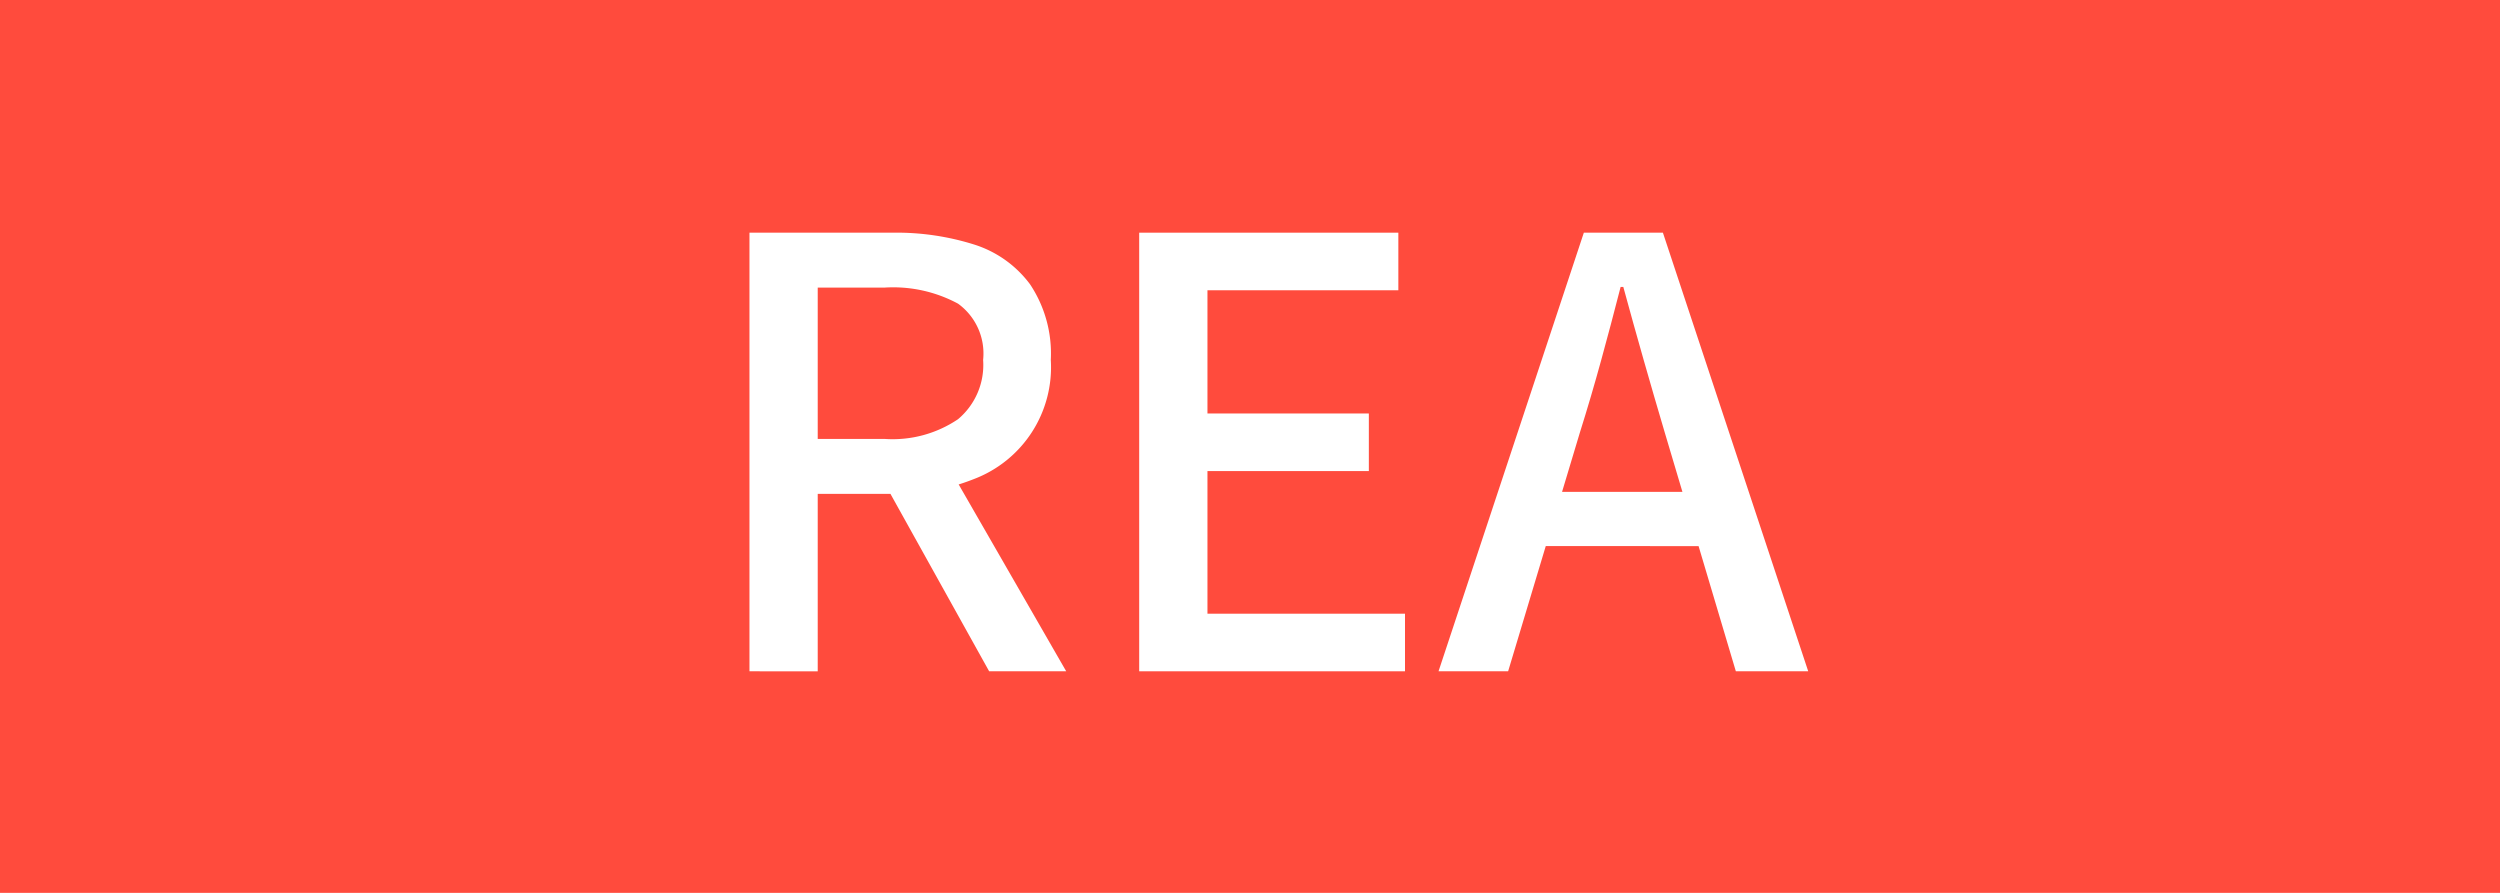
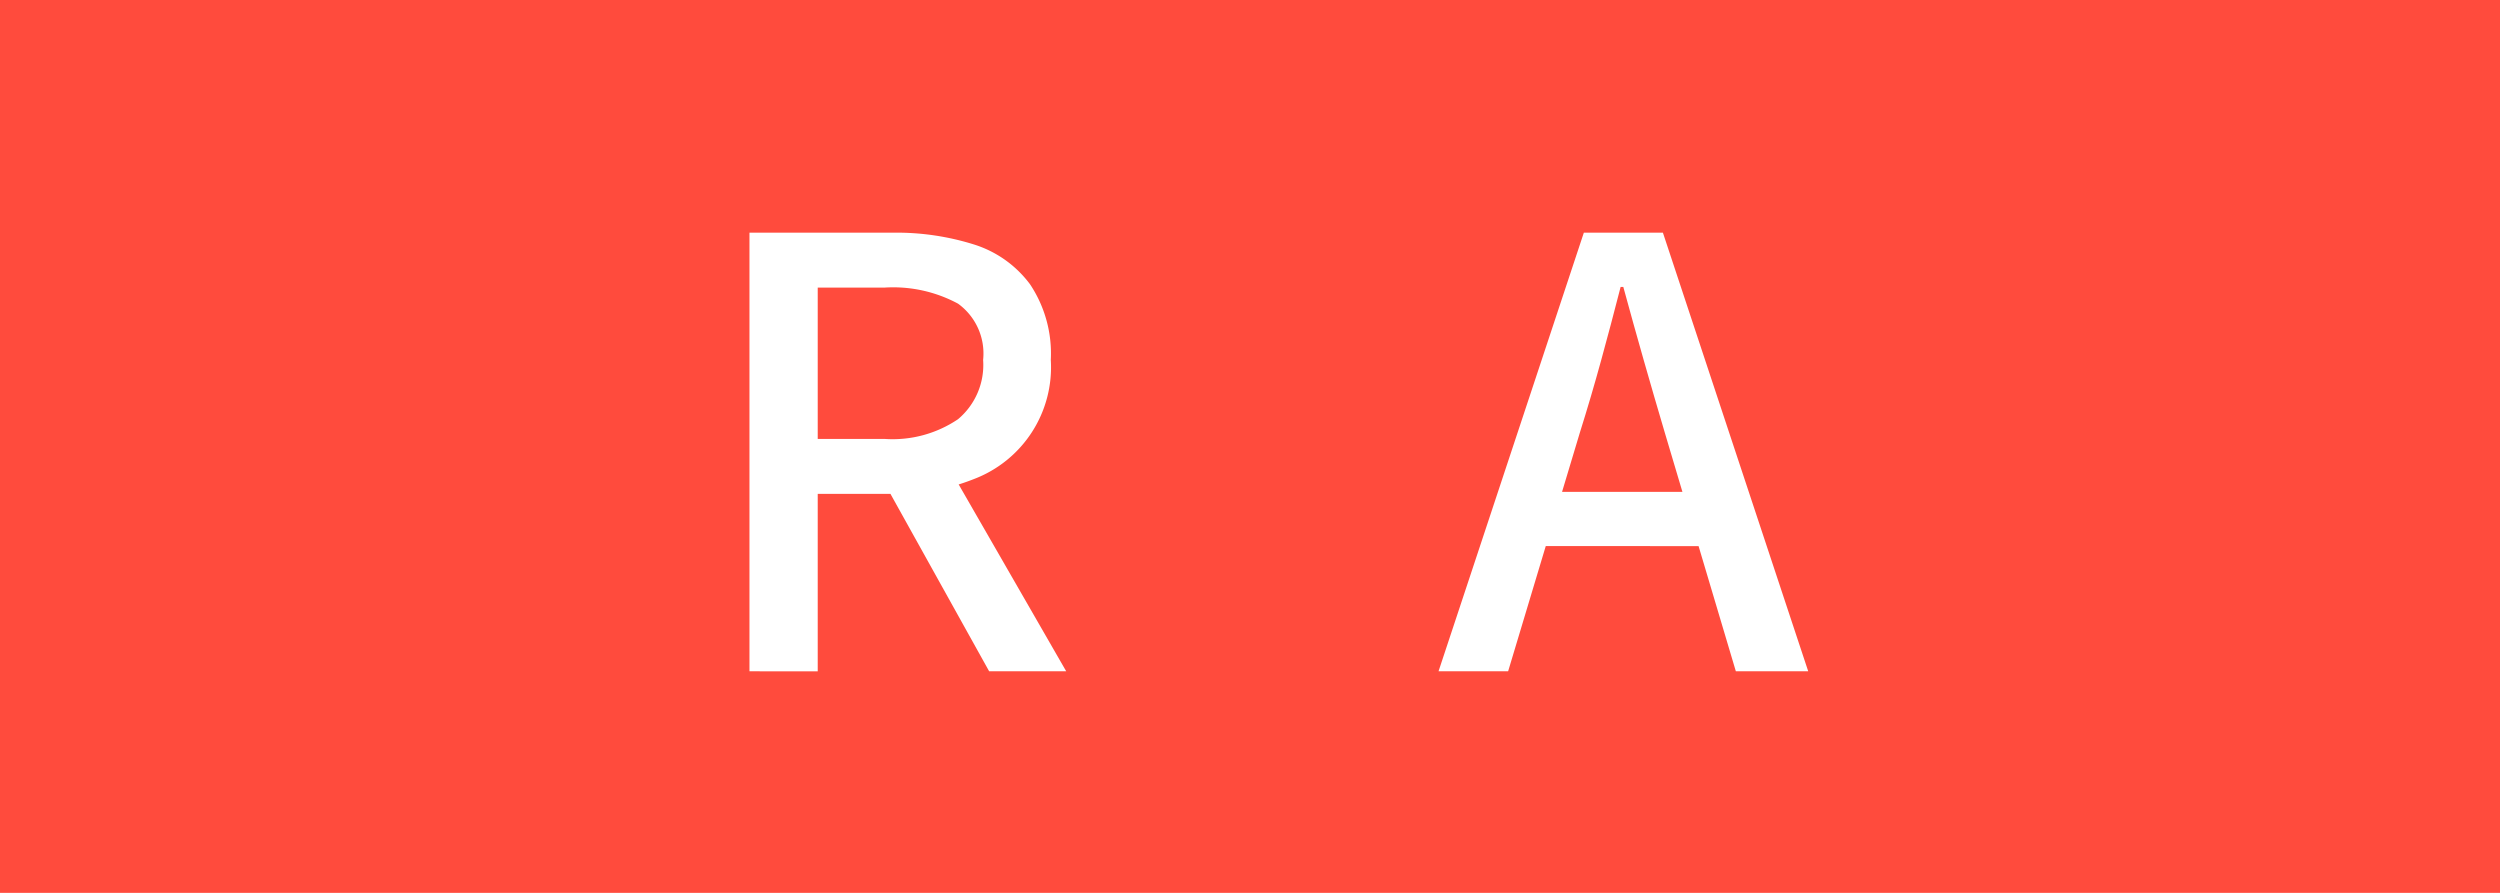
<svg xmlns="http://www.w3.org/2000/svg" width="56" height="20" viewBox="0 0 56 20">
  <defs>
    <style>.cls-1{fill:#ff4b3d;}.cls-2{fill:#fff;}</style>
  </defs>
  <g id="Orange_bakgrund" data-name="Orange bakgrund">
    <rect class="cls-1" width="56" height="20" />
  </g>
  <g id="REA">
    <path class="cls-2" d="M38.788,15.037V5.212h3.21a5.788,5.788,0,0,1,1.815.263,2.494,2.494,0,0,1,1.26.893A2.795,2.795,0,0,1,45.538,8.062a2.679,2.679,0,0,1-1.725,2.67,4.697,4.697,0,0,1-1.815.331H40.317v3.975ZM40.317,9.832h1.5A2.614,2.614,0,0,0,43.46,9.39a1.585,1.585,0,0,0,.562-1.328A1.378,1.378,0,0,0,43.46,6.802a3.064,3.064,0,0,0-1.643-.36h-1.5Zm3.84,5.205-2.445-4.395L42.853,9.772l3.03,5.265Z" transform="translate(-22)" />
-     <path class="cls-2" d="M47.518,15.037V5.212h5.805v1.29H49.047V9.262h3.615v1.29H49.047v3.195h4.425v1.29Z" transform="translate(-22)" />
    <path class="cls-2" d="M54.223,15.037l3.255-9.825h1.771l3.255,9.825H60.883L59.293,9.697q-.24-.81-.473-1.627-.233-.817-.458-1.643h-.06q-.211.825-.436,1.643-.224.817-.479,1.627l-1.605,5.34Zm1.83-2.805V11.018h4.59v1.215Z" transform="translate(-22)" />
  </g>
</svg>